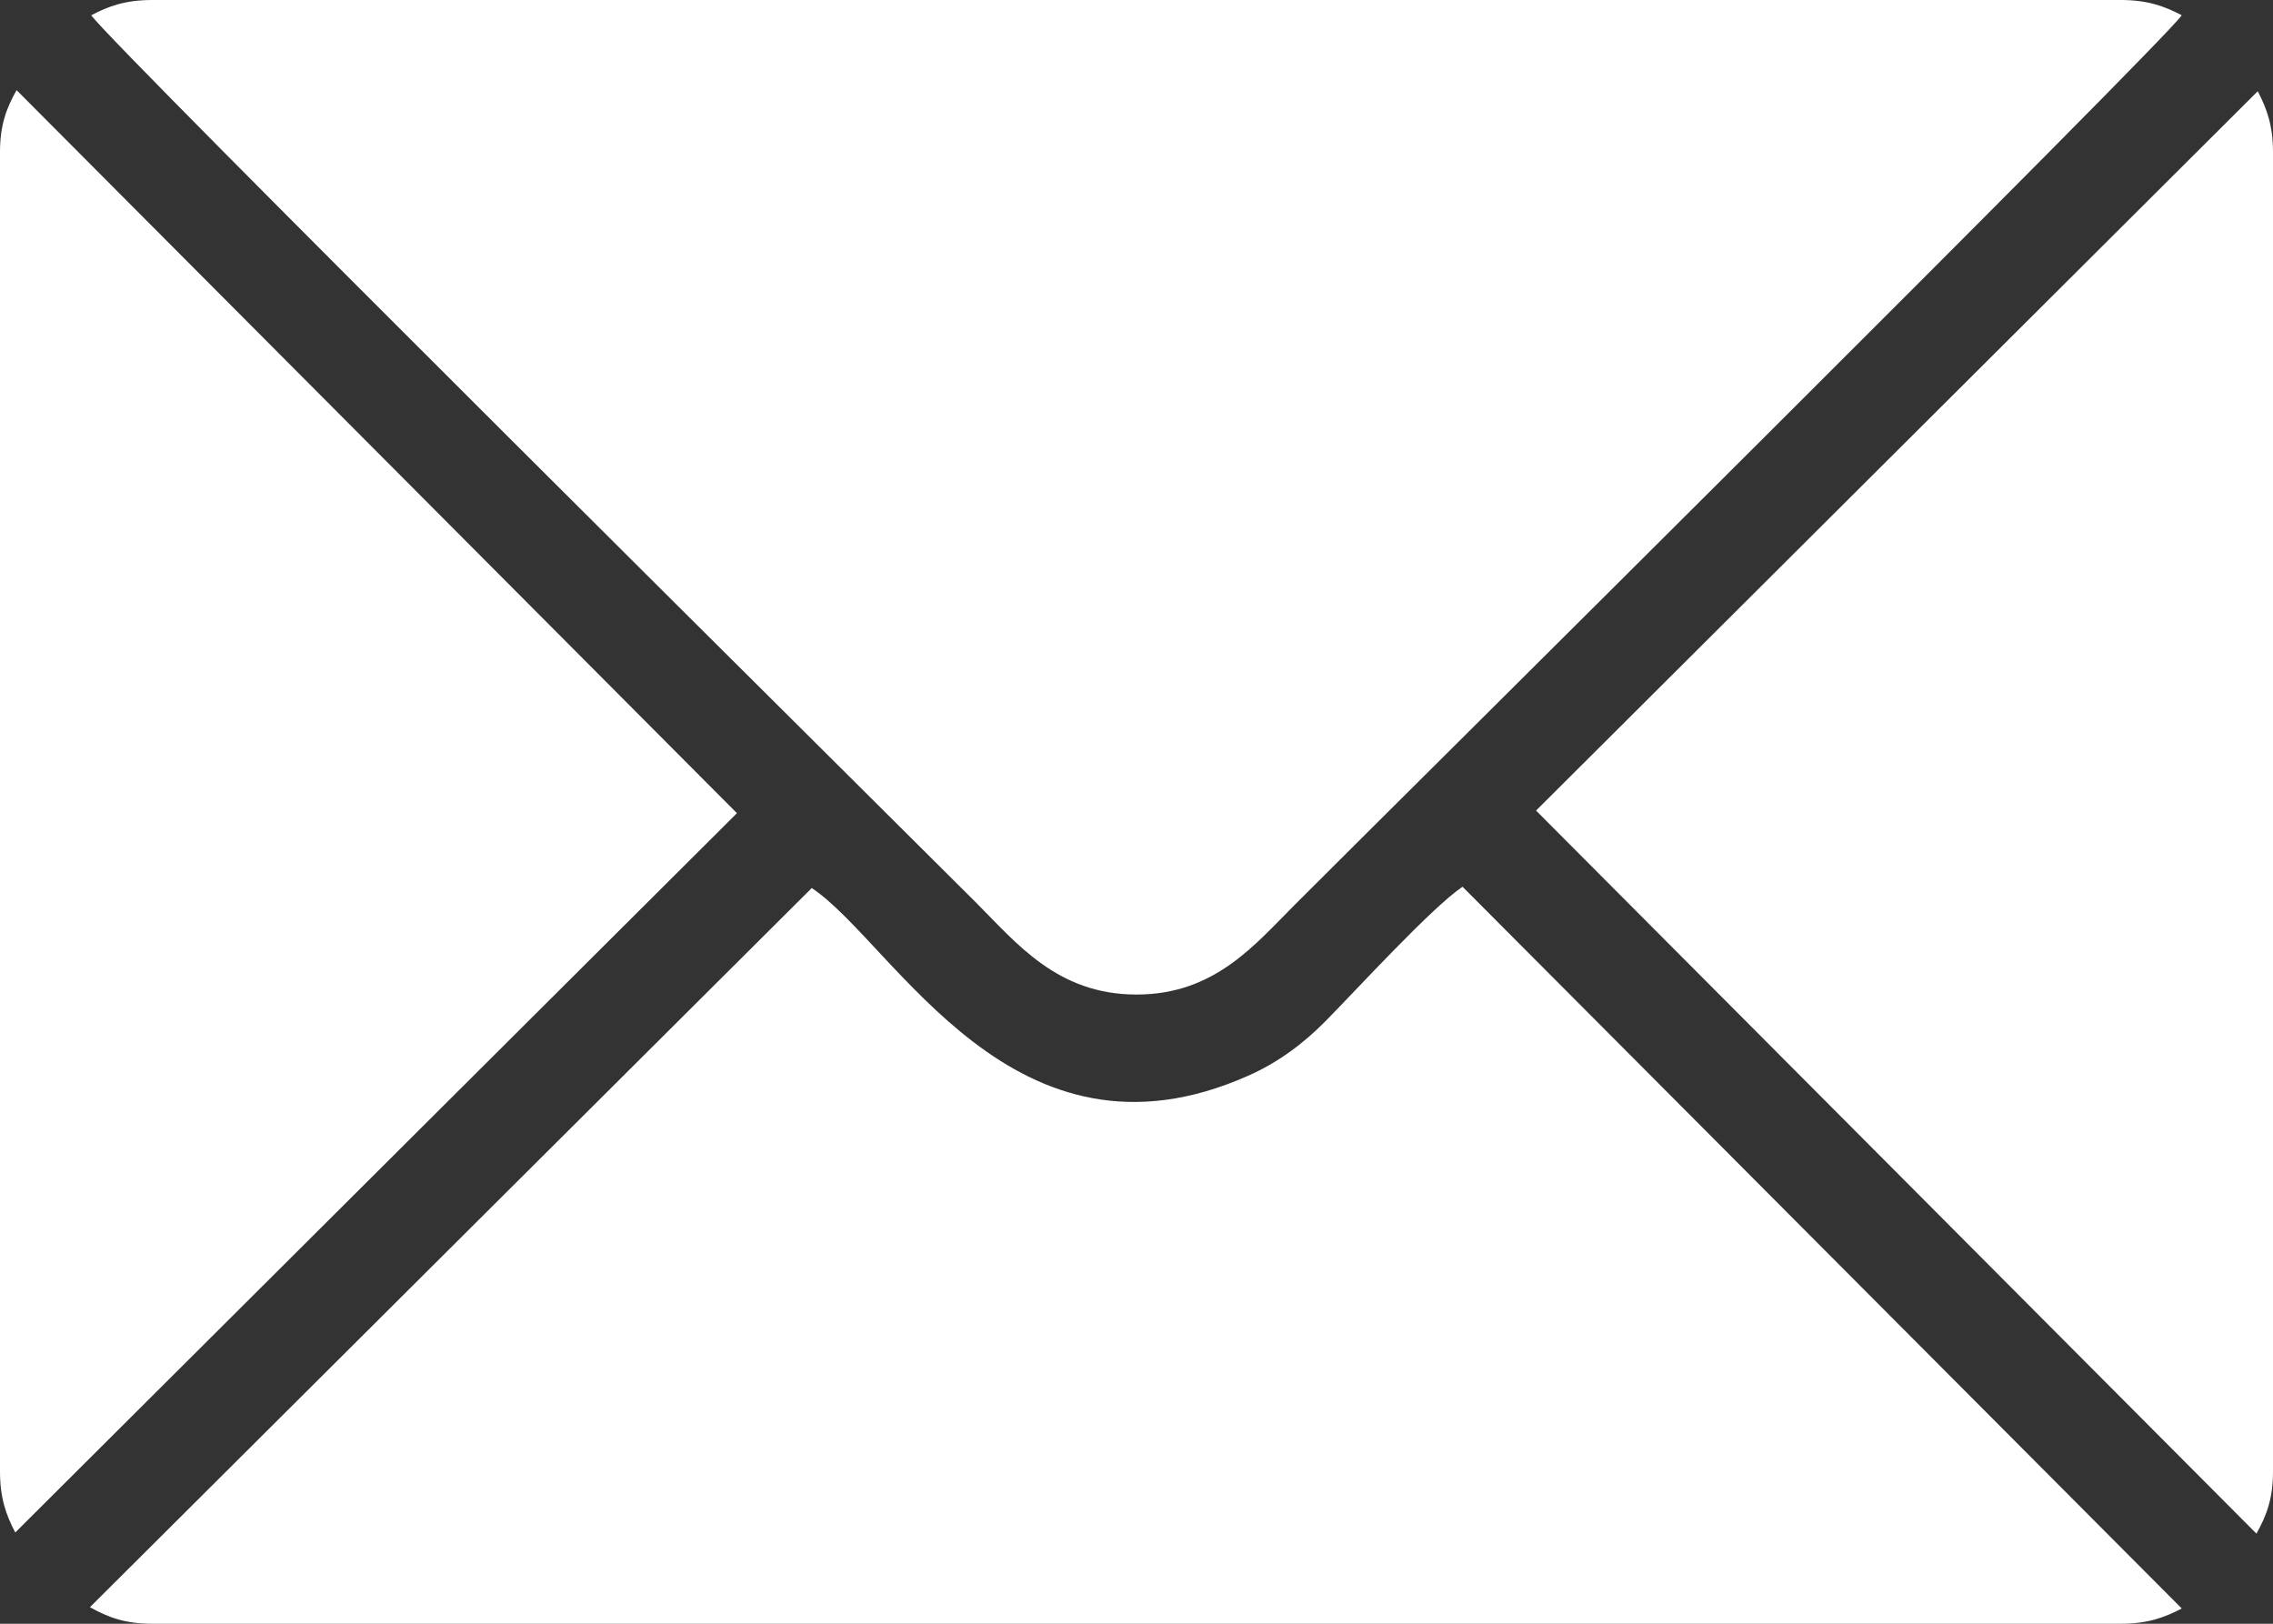
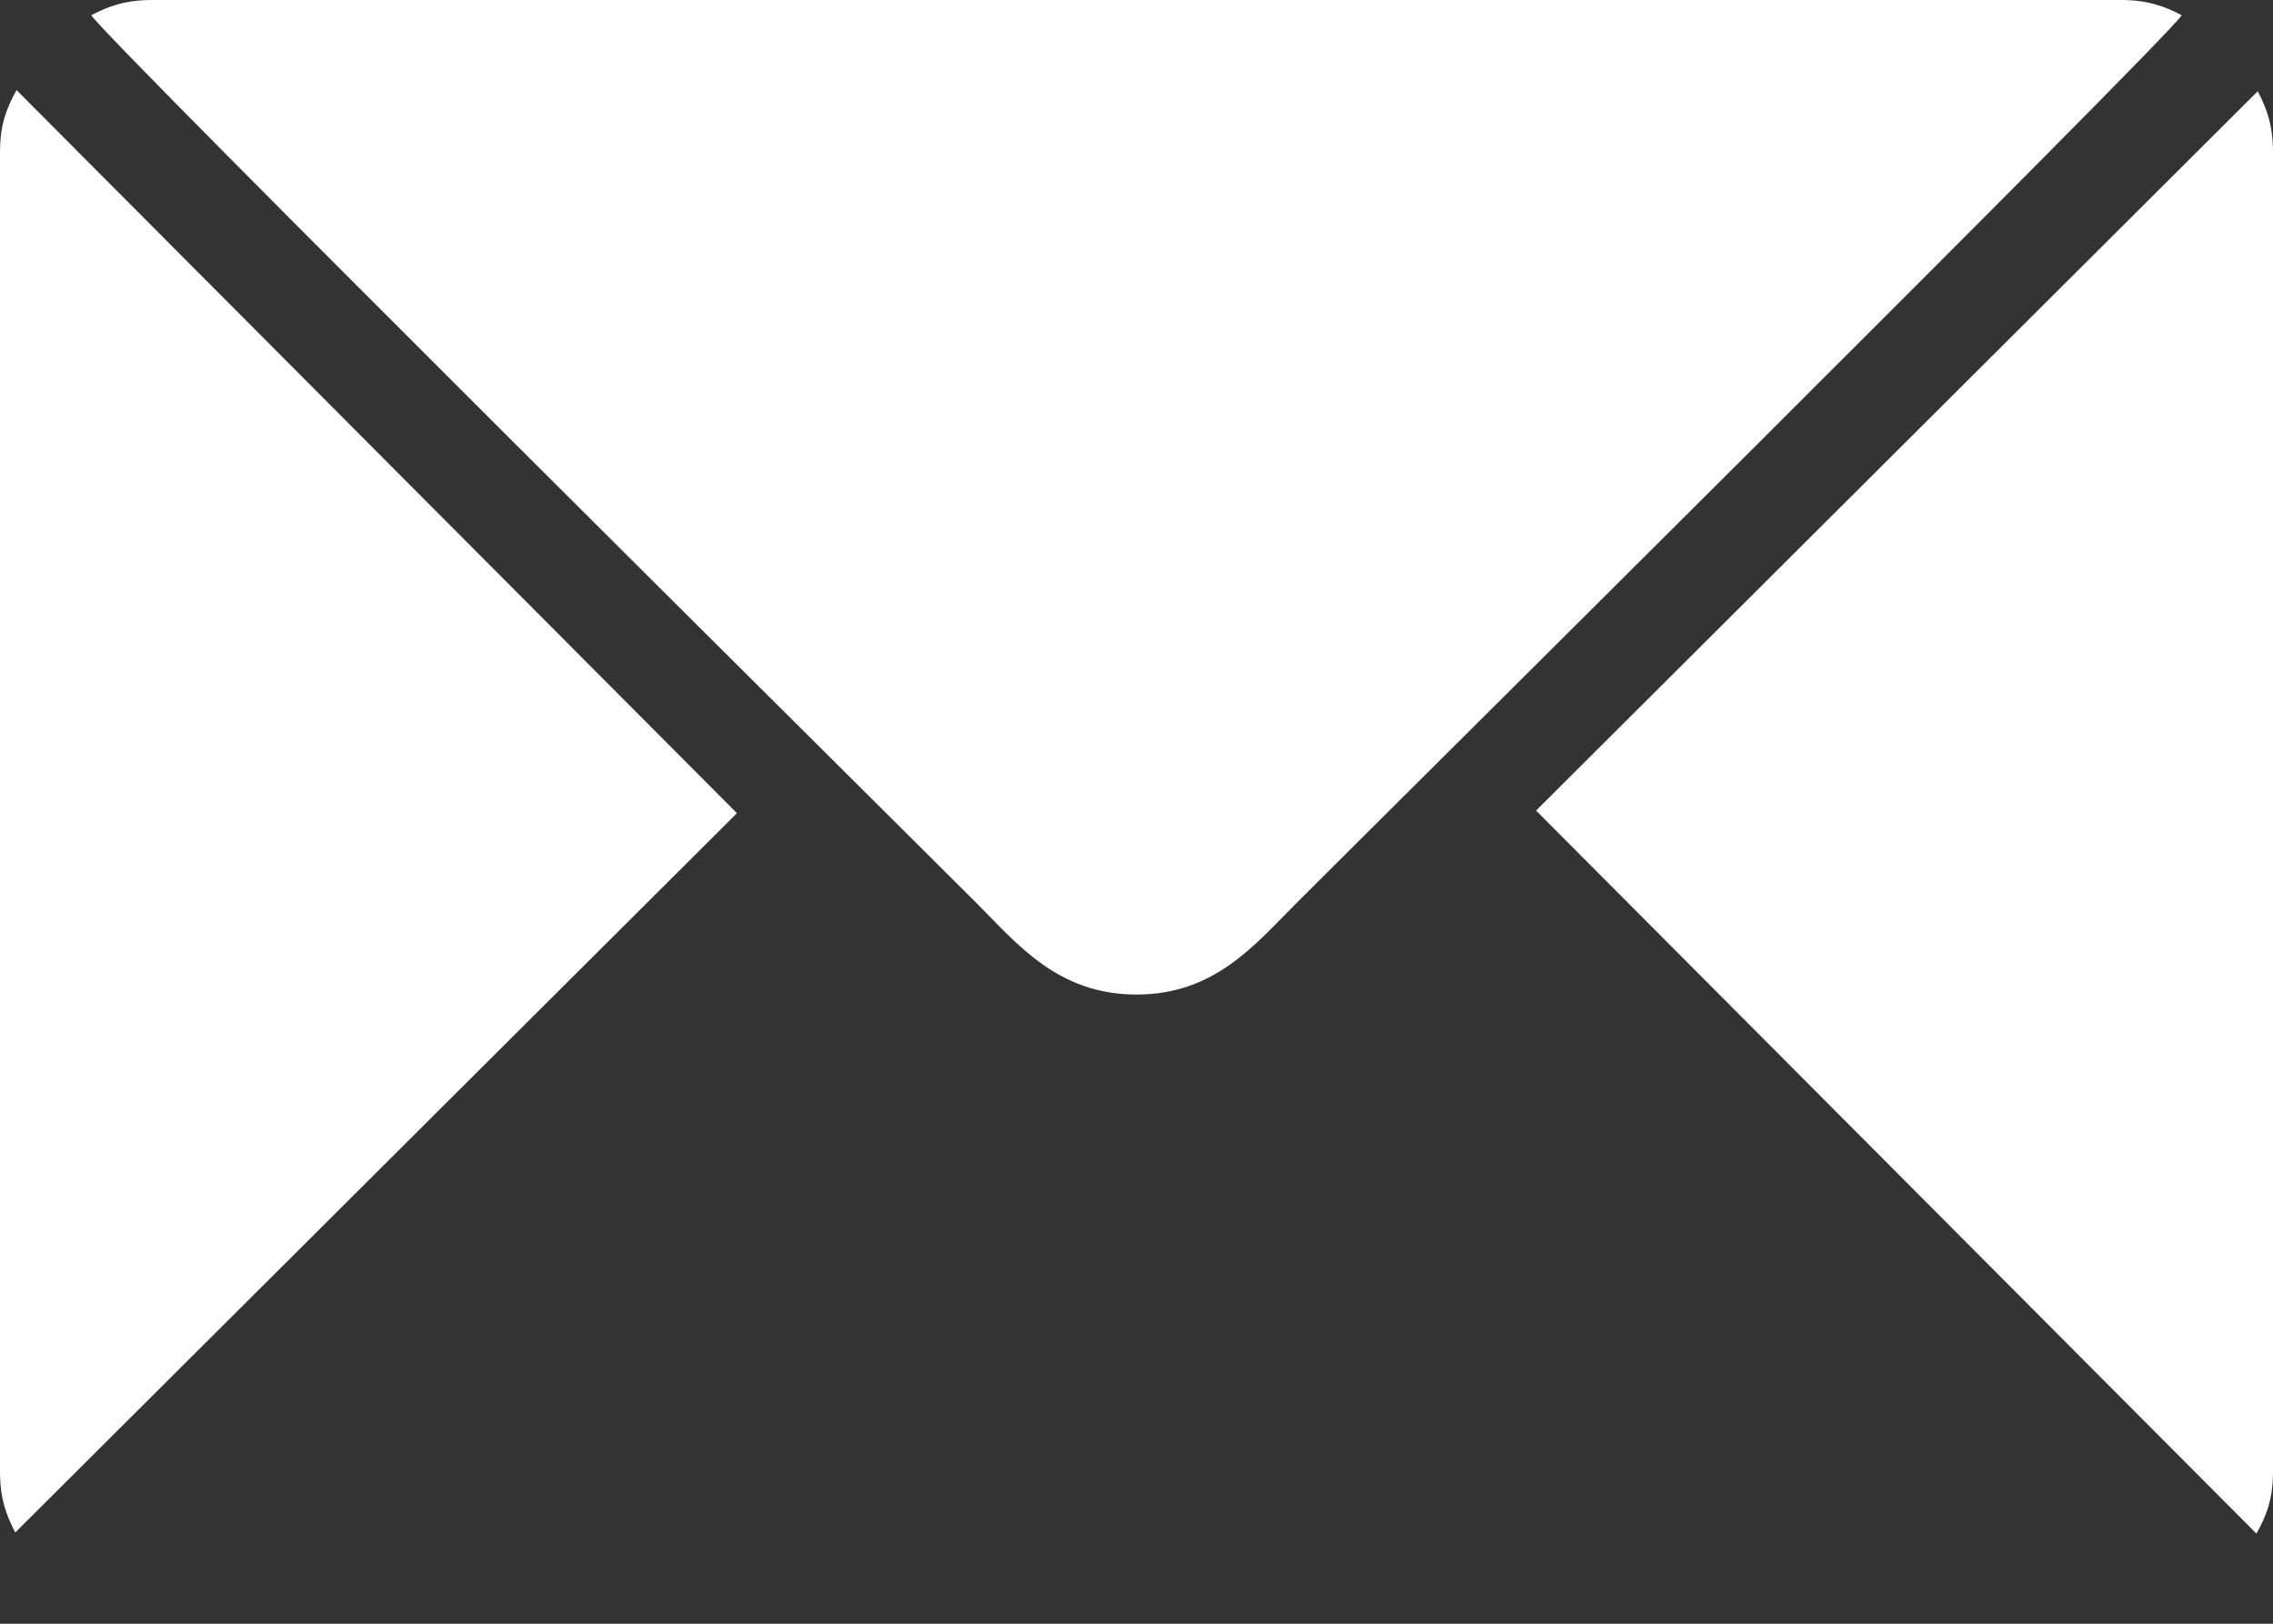
<svg xmlns="http://www.w3.org/2000/svg" width="14" height="10" viewBox="0 0 14 10" fill="none">
  <rect x="0" y="0" width="14" height="10" fill="#333333" stroke="none" />
  <path fill-rule="evenodd" clip-rule="evenodd" d="M0.562 0.094C0.677 0.265 5.471 5.018 6.008 5.555C6.26 5.807 6.511 6.125 7 6.125C7.481 6.125 7.728 5.819 7.977 5.57C8.512 5.034 13.323 0.264 13.438 0.094C13.331 0.038 13.227 0 13.063 0H0.937C0.773 0 0.668 0.038 0.562 0.094V0.094Z" fill="white" />
-   <path fill-rule="evenodd" clip-rule="evenodd" d="M0.554 9.898C0.668 9.962 0.773 10 0.937 10H13.063C13.227 10 13.331 9.962 13.438 9.906L9.008 5.461C8.813 5.594 8.356 6.095 8.164 6.289C8.027 6.428 7.871 6.544 7.688 6.625C6.243 7.267 5.512 5.812 5 5.469L0.554 9.898L0.554 9.898Z" fill="white" />
  <path fill-rule="evenodd" clip-rule="evenodd" d="M9.461 4.992L13.898 9.445C13.962 9.331 14 9.227 14 9.063V0.937C14 0.773 13.962 0.669 13.906 0.562L9.461 4.992H9.461Z" fill="white" />
  <path fill-rule="evenodd" clip-rule="evenodd" d="M1.11879e-05 0.937V9.063C1.11879e-05 9.227 0.038 9.331 0.094 9.438L4.539 5.008L0.102 0.555C0.038 0.669 0 0.773 0 0.937H1.11879e-05Z" fill="white" />
</svg>